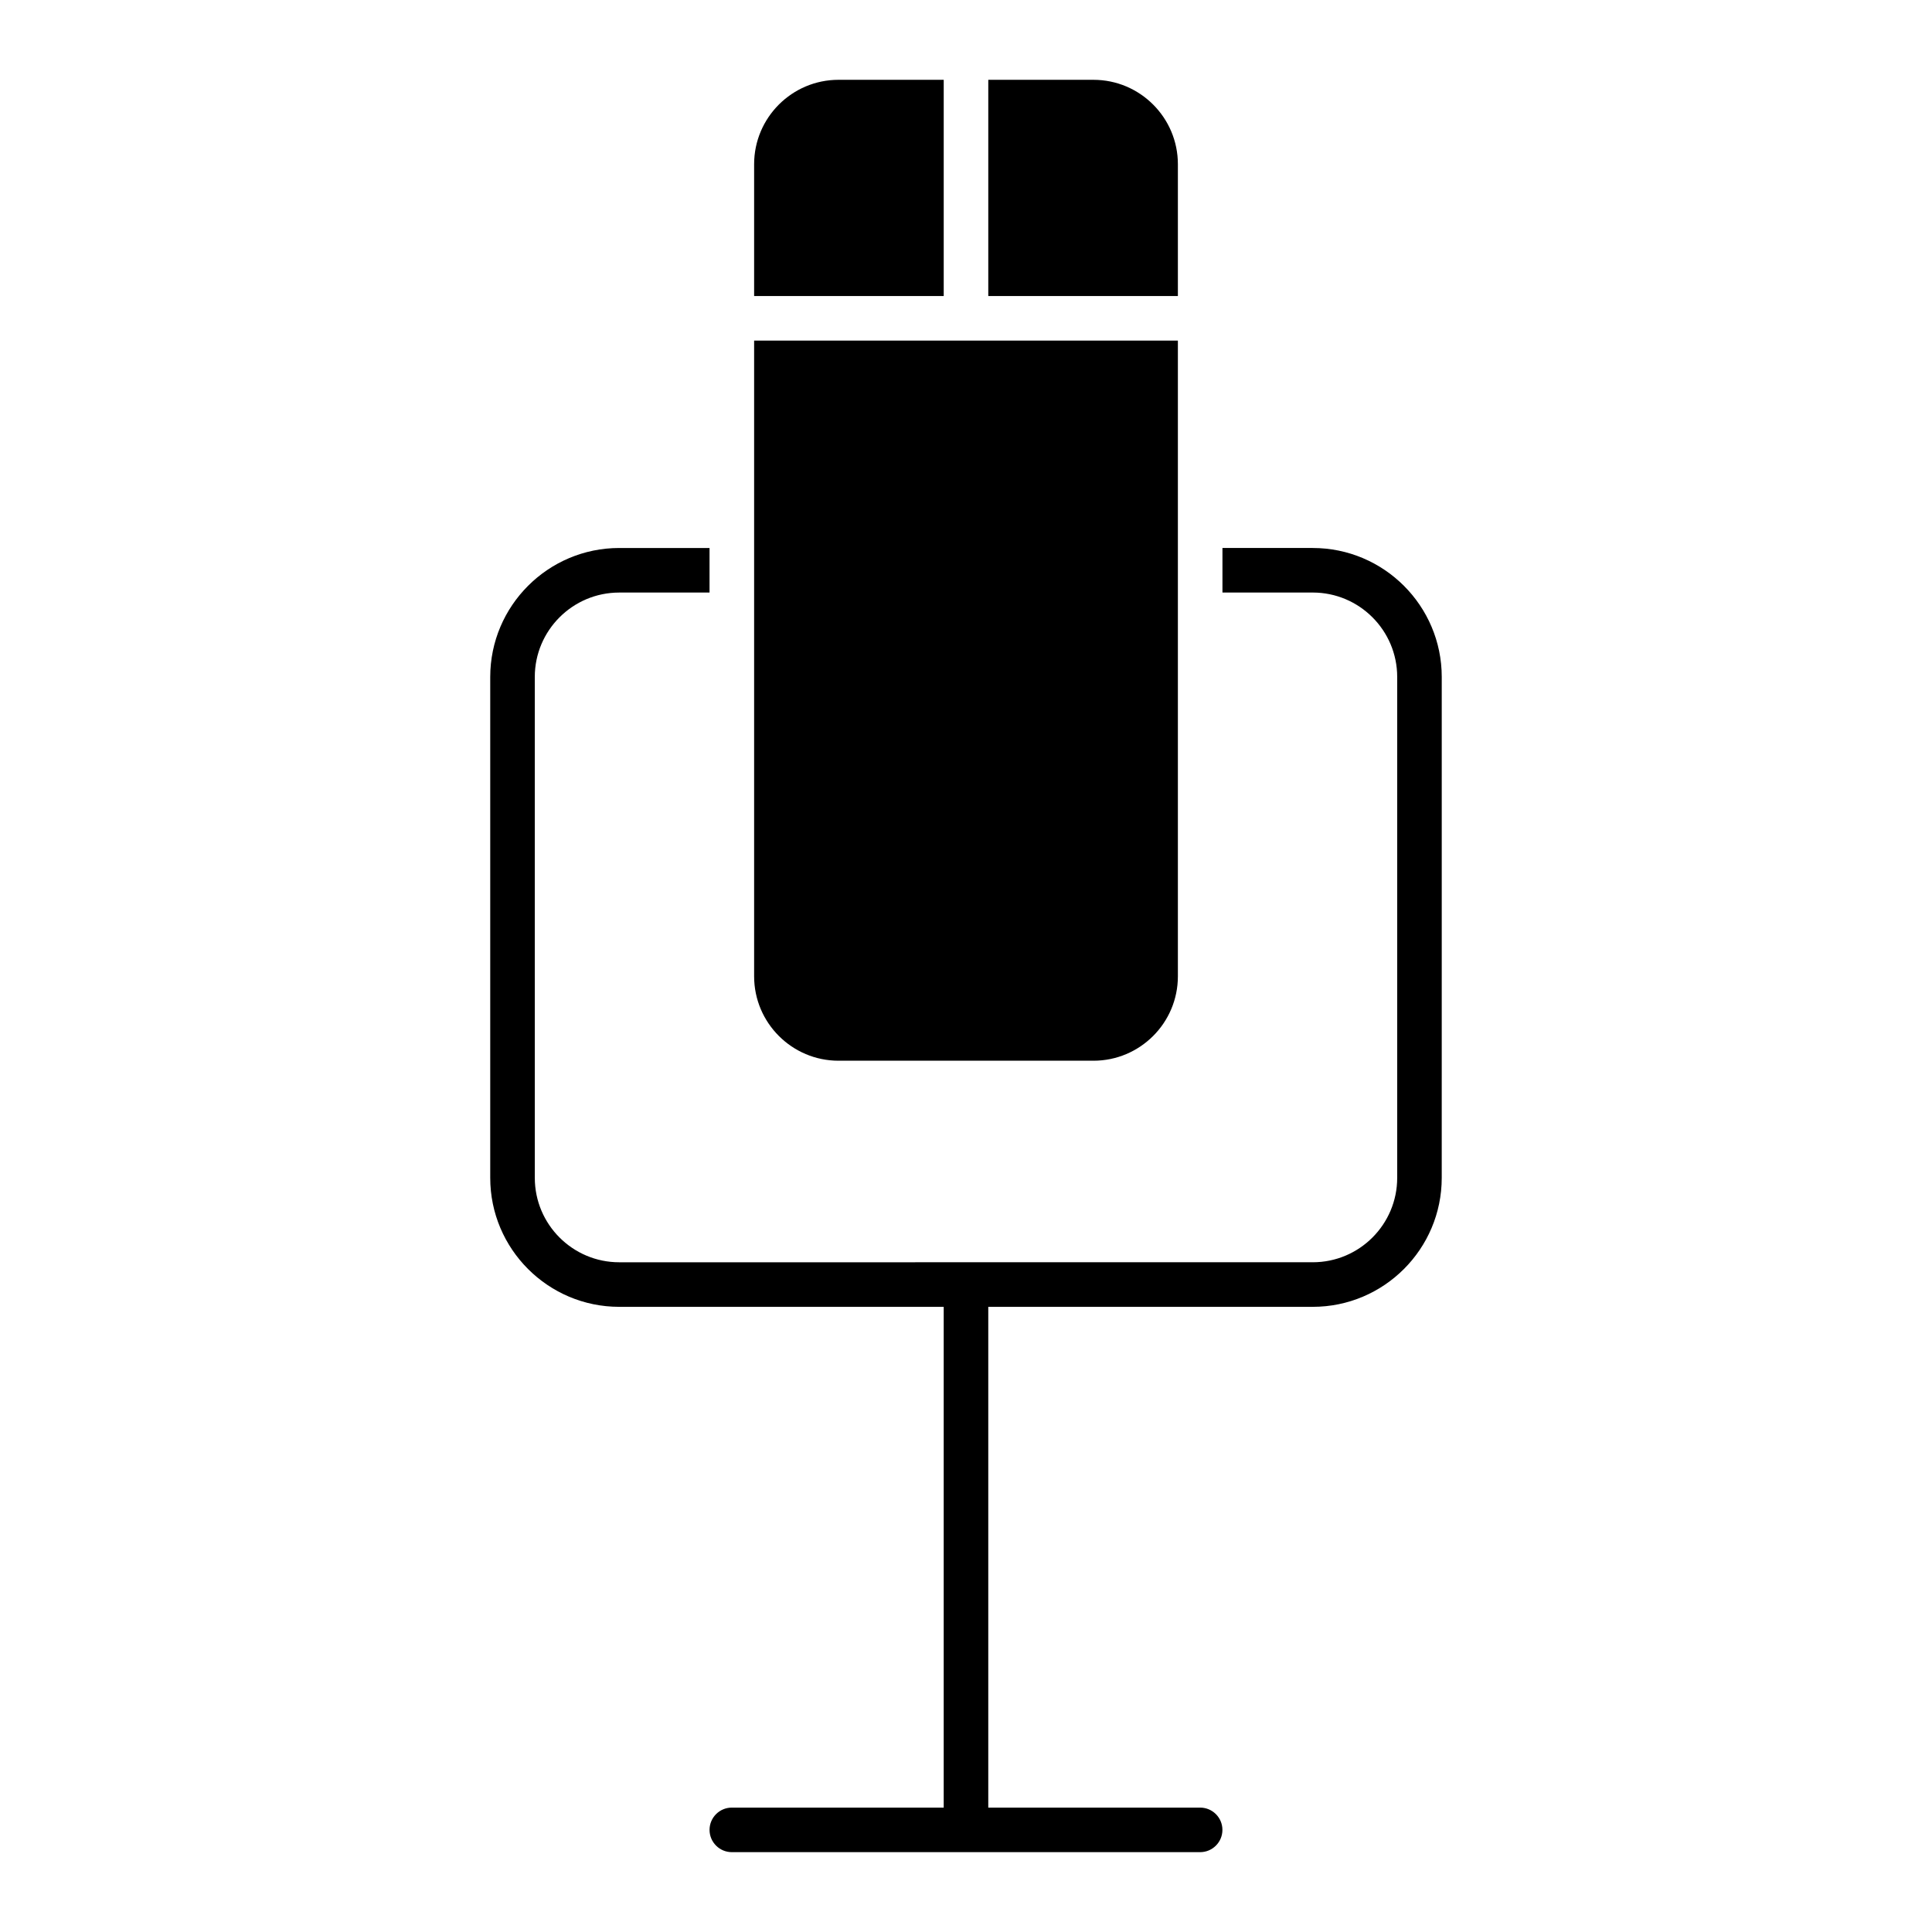
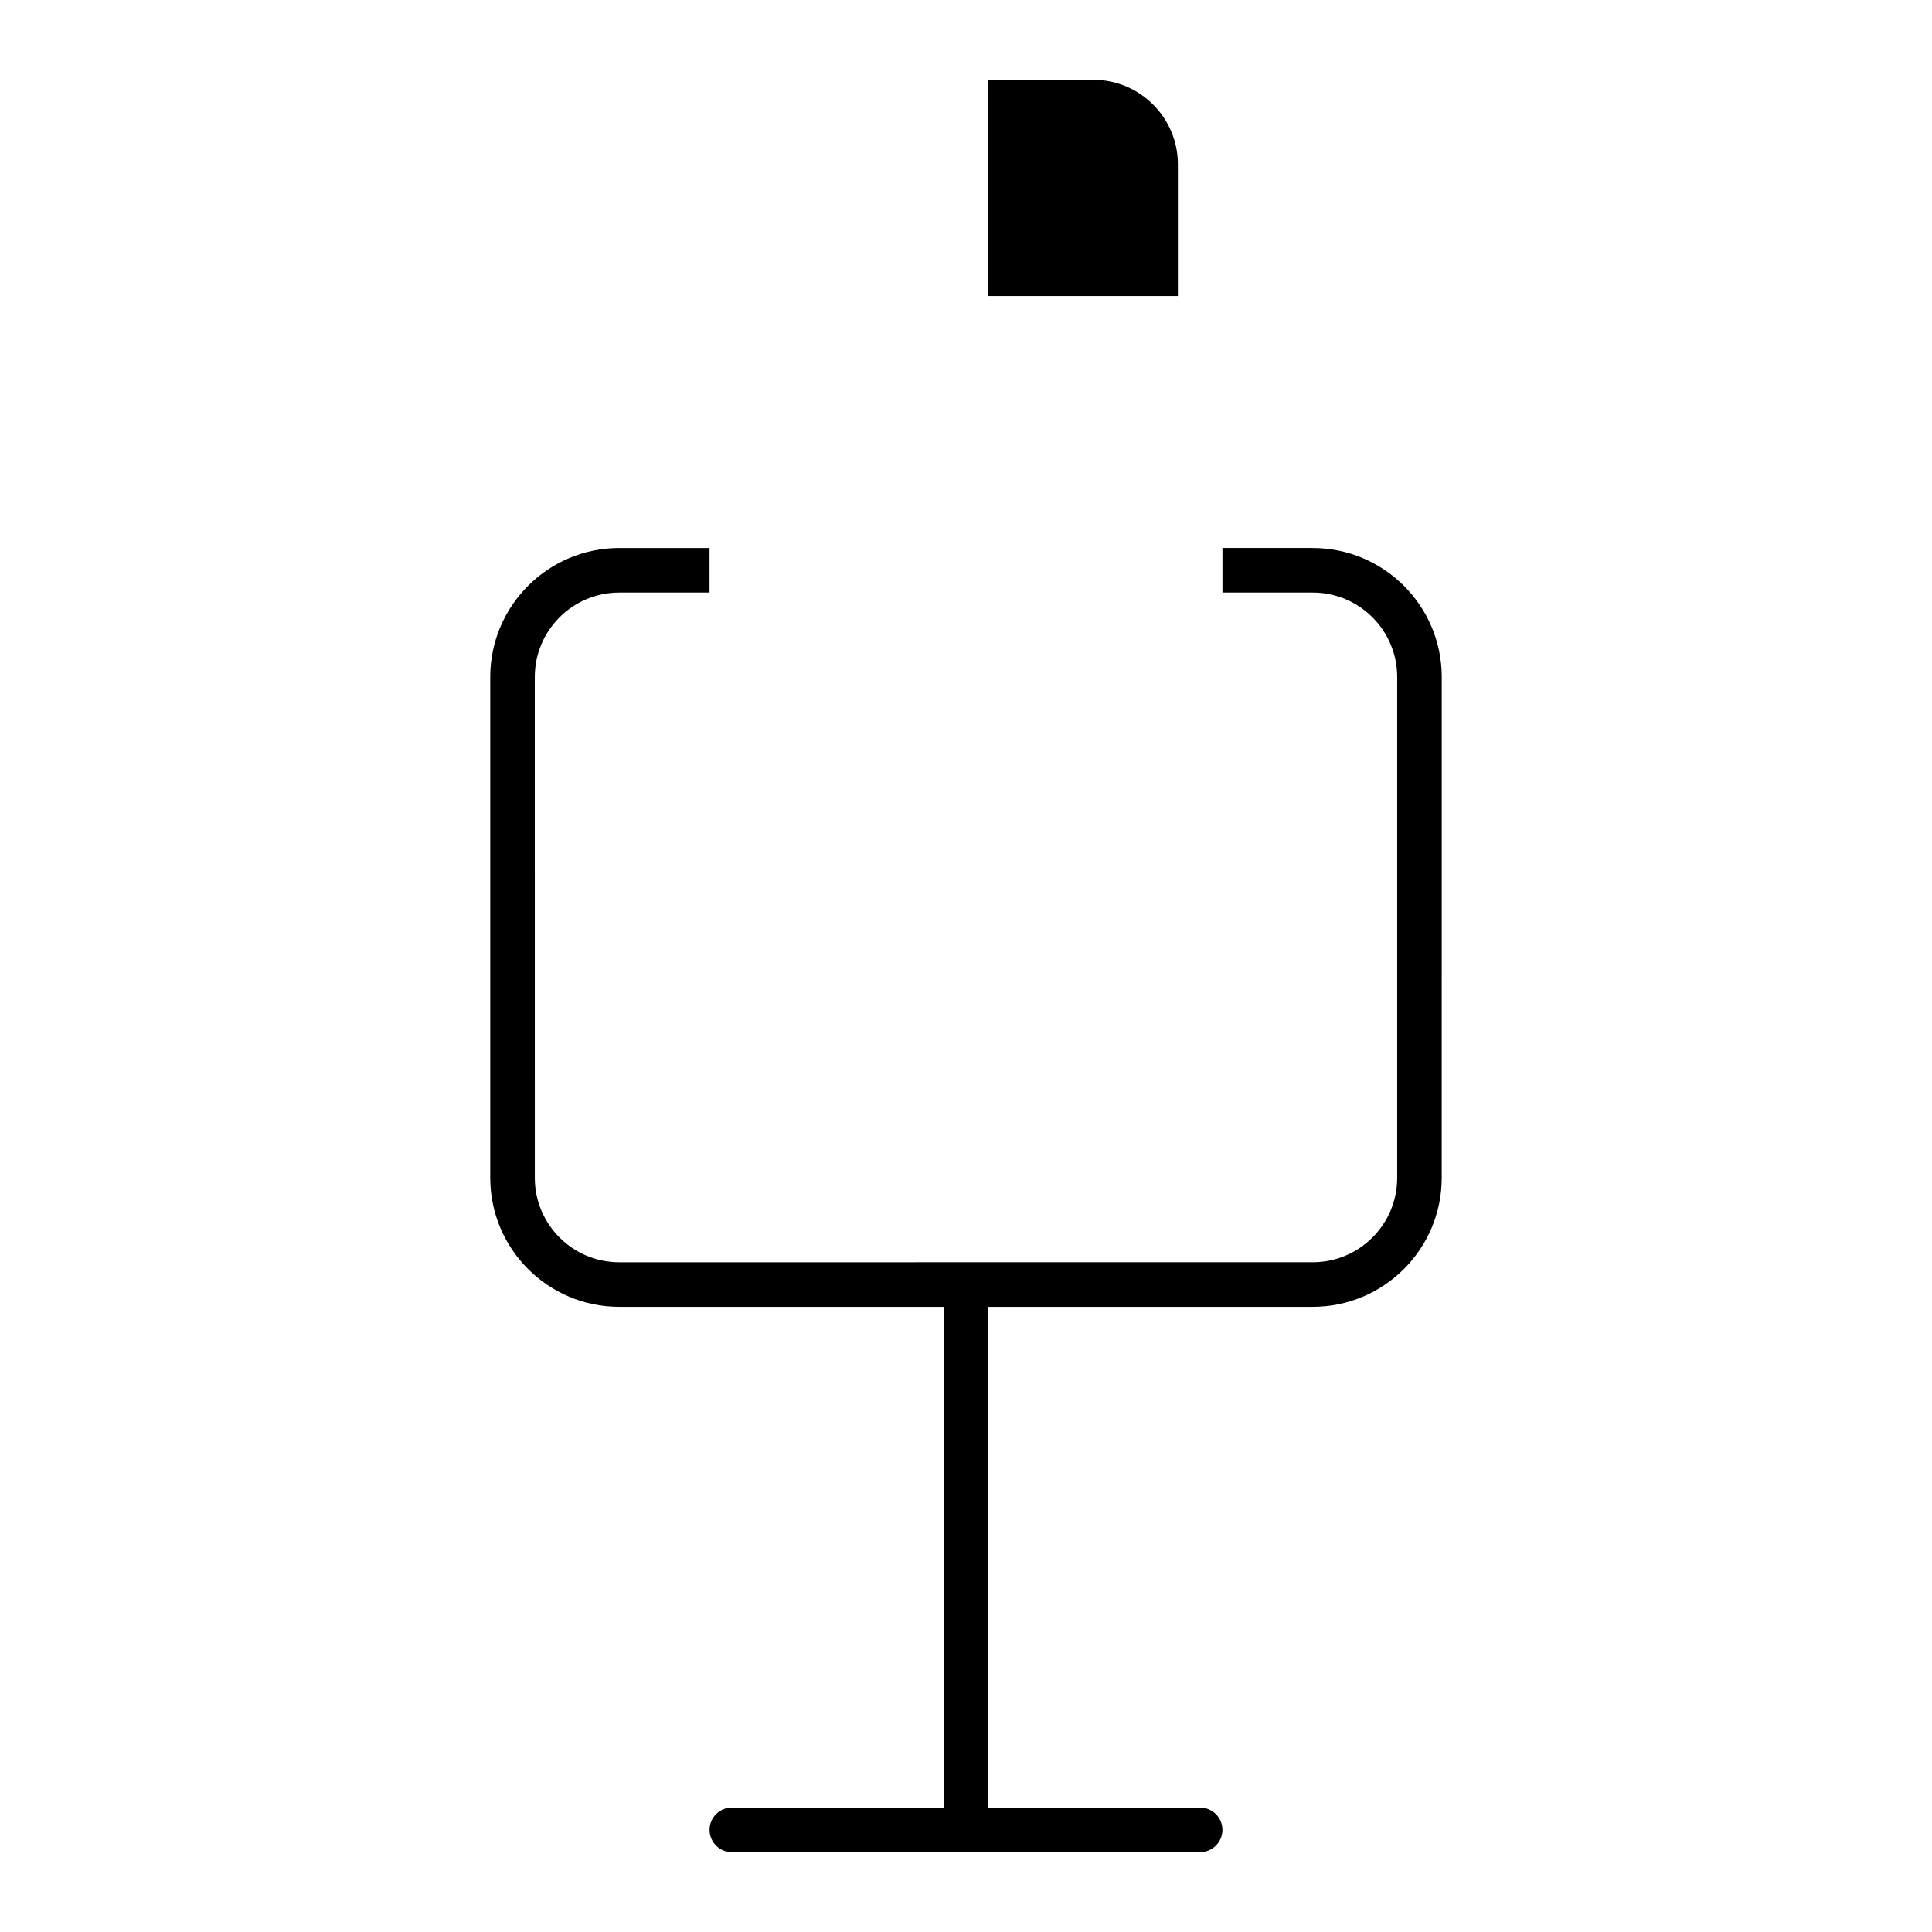
<svg xmlns="http://www.w3.org/2000/svg" fill="#000000" width="800px" height="800px" version="1.1" viewBox="144 144 512 512">
  <g>
    <path d="m433.78 165.15h-27.875v57.301h50.246v-34.93c0-12.336-10.035-22.371-22.371-22.371z" />
-     <path d="m343.85 222.45h50.246v-57.301h-27.875c-12.336 0-22.371 10.035-22.371 22.371z" />
    <path d="m491.9 289.22h-23.938v11.809h23.938c12.336 0 22.371 10.035 22.371 22.371v132.74c0 12.336-10.027 22.371-22.371 22.371l-183.8 0.004c-12.336 0-22.371-10.027-22.371-22.371l-0.004-132.74c0-12.336 10.035-22.371 22.371-22.371h23.938v-11.809h-23.938c-18.844 0-34.18 15.336-34.18 34.18v132.74c0 18.852 15.336 34.18 34.18 34.18h85.996v132.71h-56.152c-3.258 0-5.902 2.644-5.902 5.902s2.644 5.902 5.902 5.902h124.11c3.258 0 5.902-2.644 5.902-5.902s-2.644-5.902-5.902-5.902h-56.148v-132.71h85.992c18.852 0 34.18-15.328 34.18-34.18l0.004-132.74c0-18.852-15.336-34.18-34.18-34.18z" />
-     <path d="m343.85 234.26v168.47c0 12.336 10.035 22.371 22.371 22.371h67.559c12.336 0 22.371-10.027 22.371-22.371v-168.47z" />
  </g>
</svg>